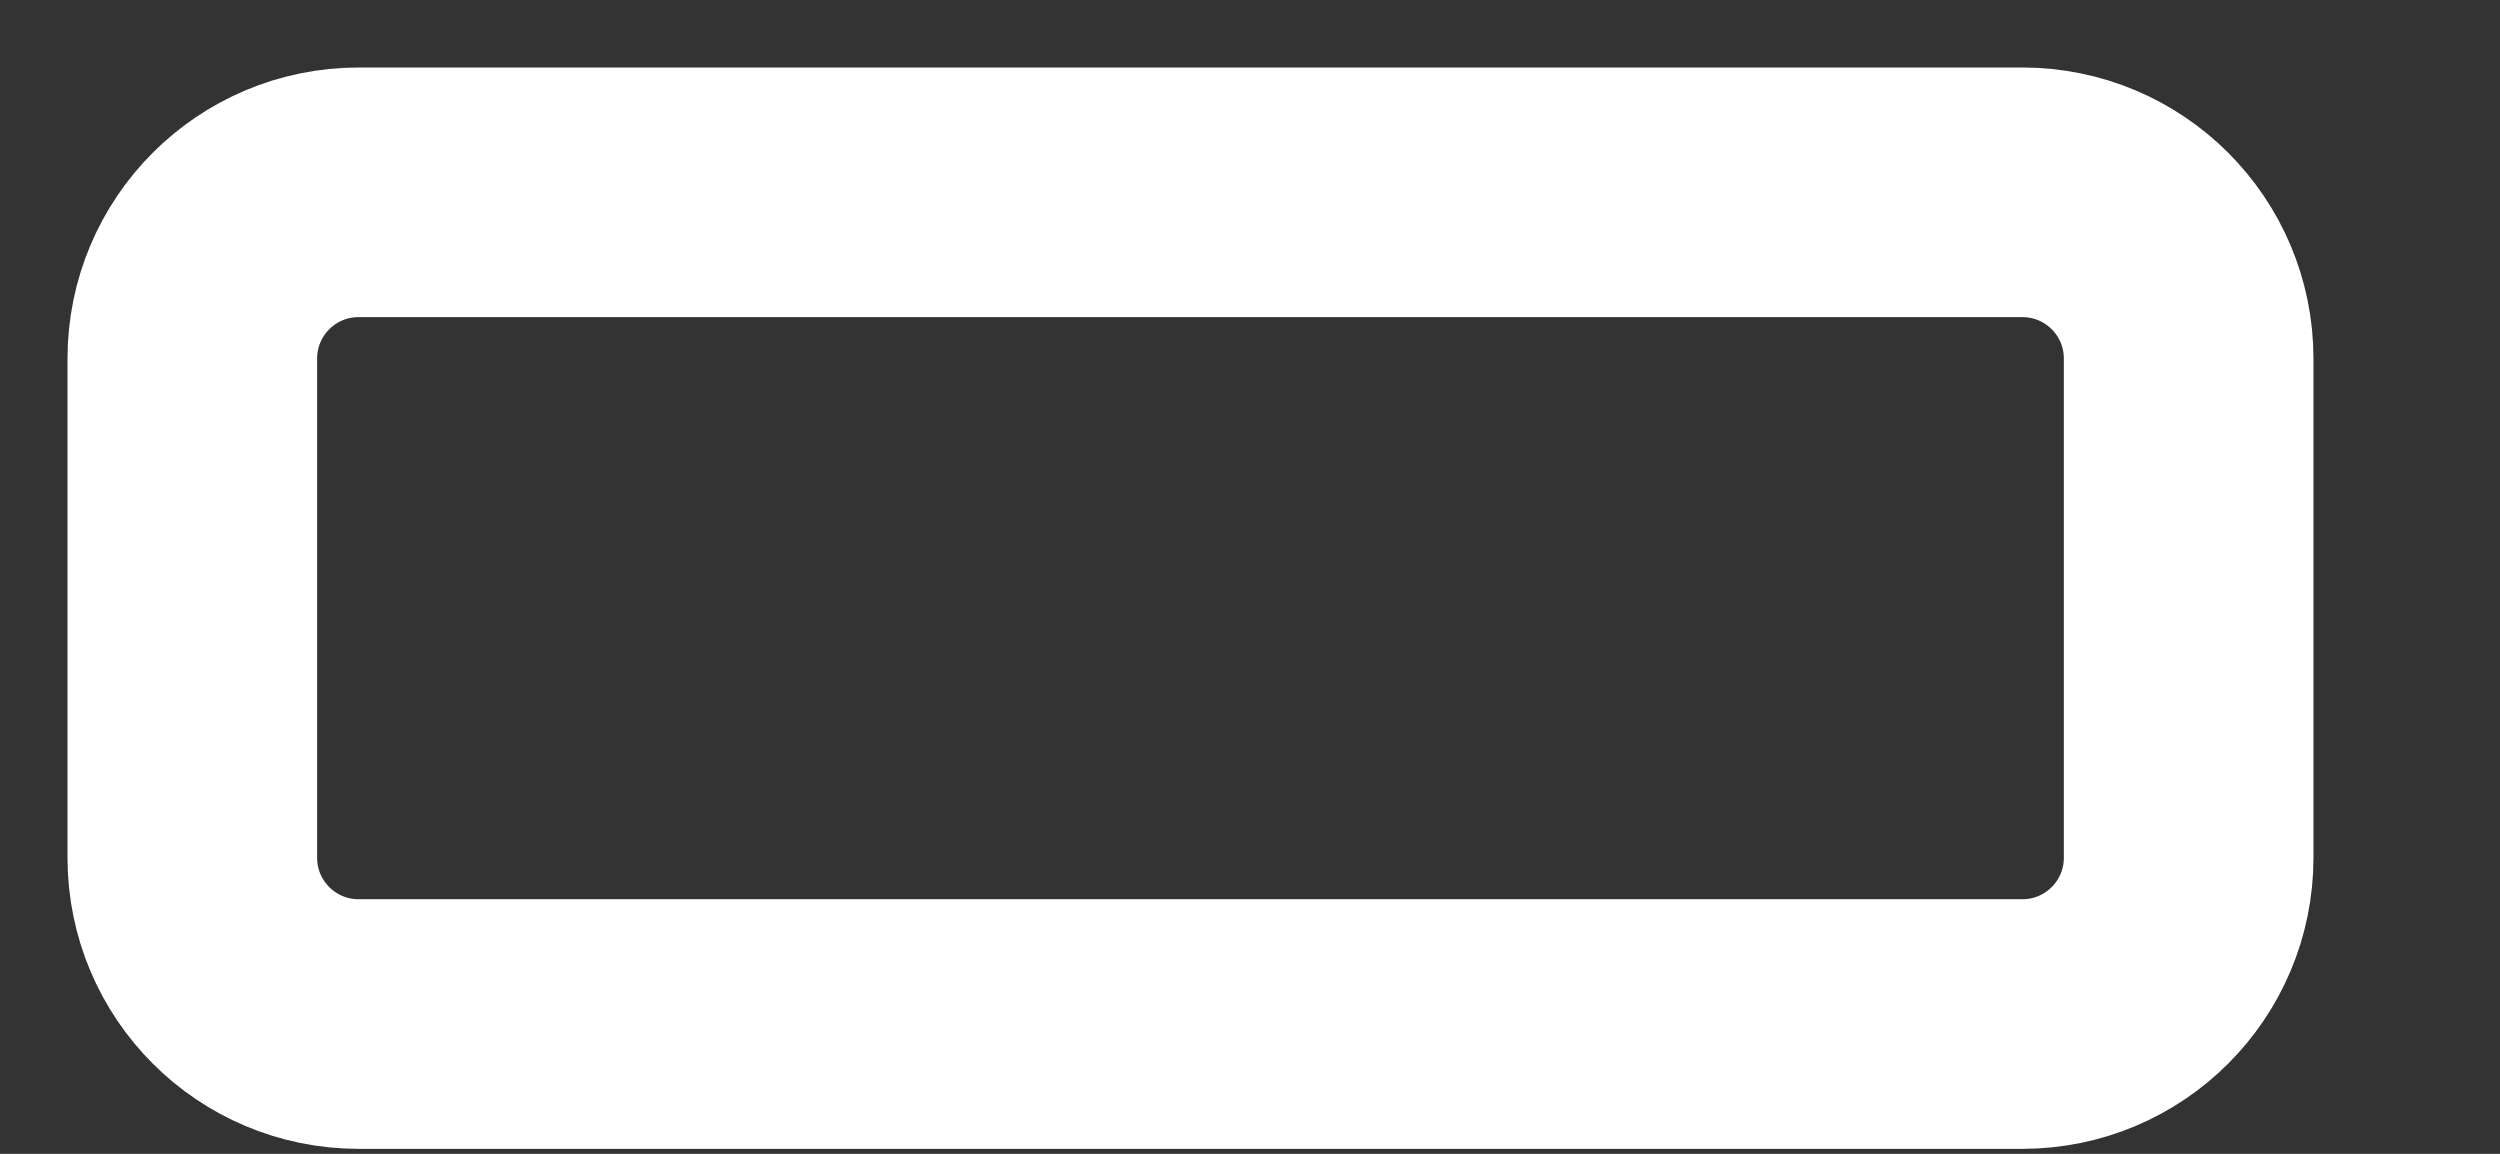
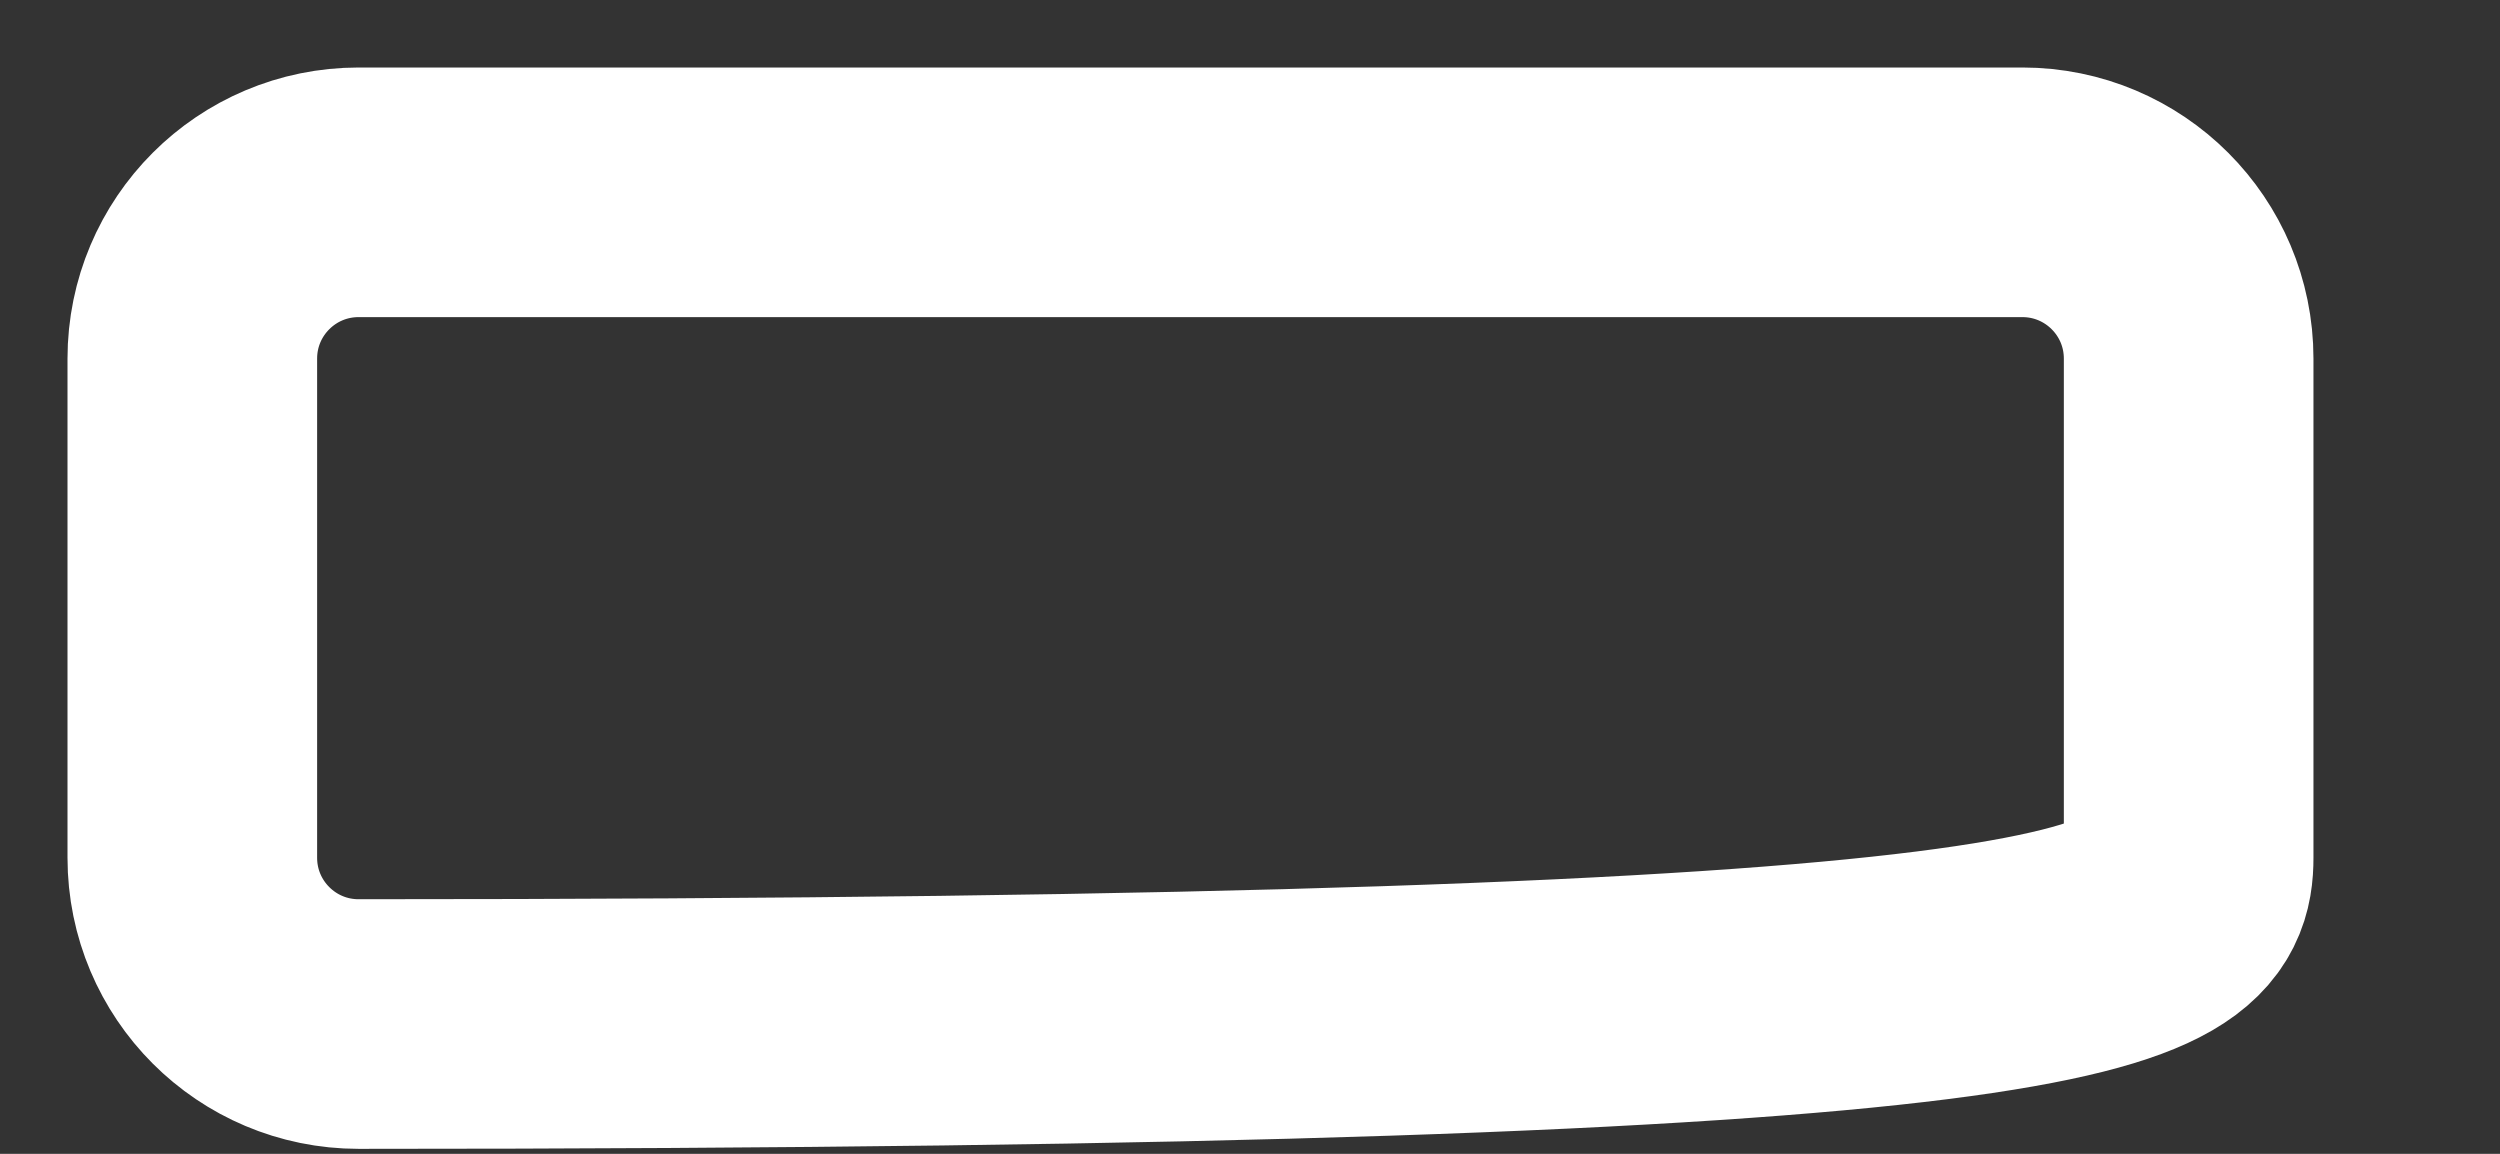
<svg xmlns="http://www.w3.org/2000/svg" fill="none" height="100%" overflow="visible" preserveAspectRatio="none" style="display: block;" viewBox="0 0 13 6" width="100%">
  <rect x="0" y="0" width="13" height="6" fill="#333333" stroke="none" />
-   <path d="M10.516 1H1.865C1.387 1 1 1.387 1 1.865V4.46C1 4.938 1.387 5.325 1.865 5.325H10.516C10.994 5.325 11.381 4.938 11.381 4.46V1.865C11.381 1.387 10.994 1 10.516 1Z" id="Vector" stroke="white" stroke-linecap="round" stroke-width="1.298" />
+   <path d="M10.516 1H1.865C1.387 1 1 1.387 1 1.865V4.46C1 4.938 1.387 5.325 1.865 5.325C10.994 5.325 11.381 4.938 11.381 4.46V1.865C11.381 1.387 10.994 1 10.516 1Z" id="Vector" stroke="white" stroke-linecap="round" stroke-width="1.298" />
</svg>